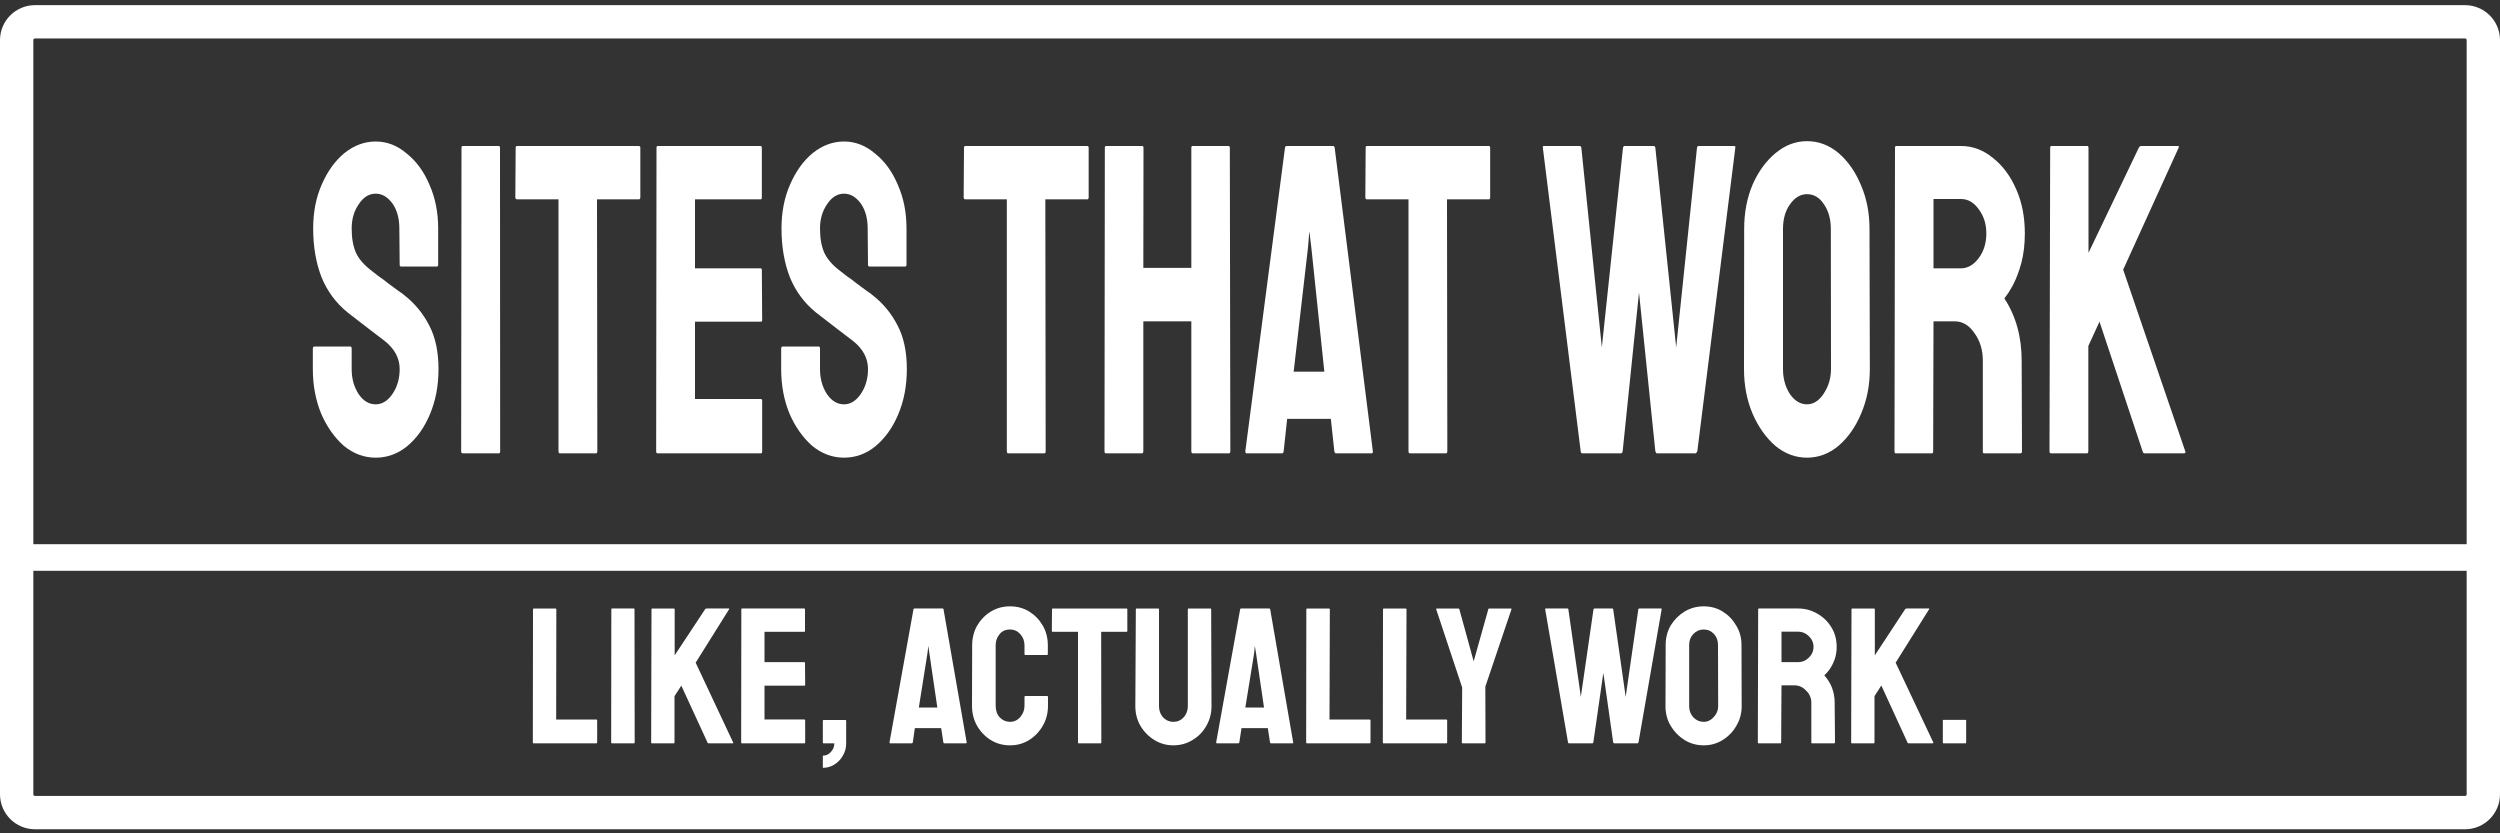
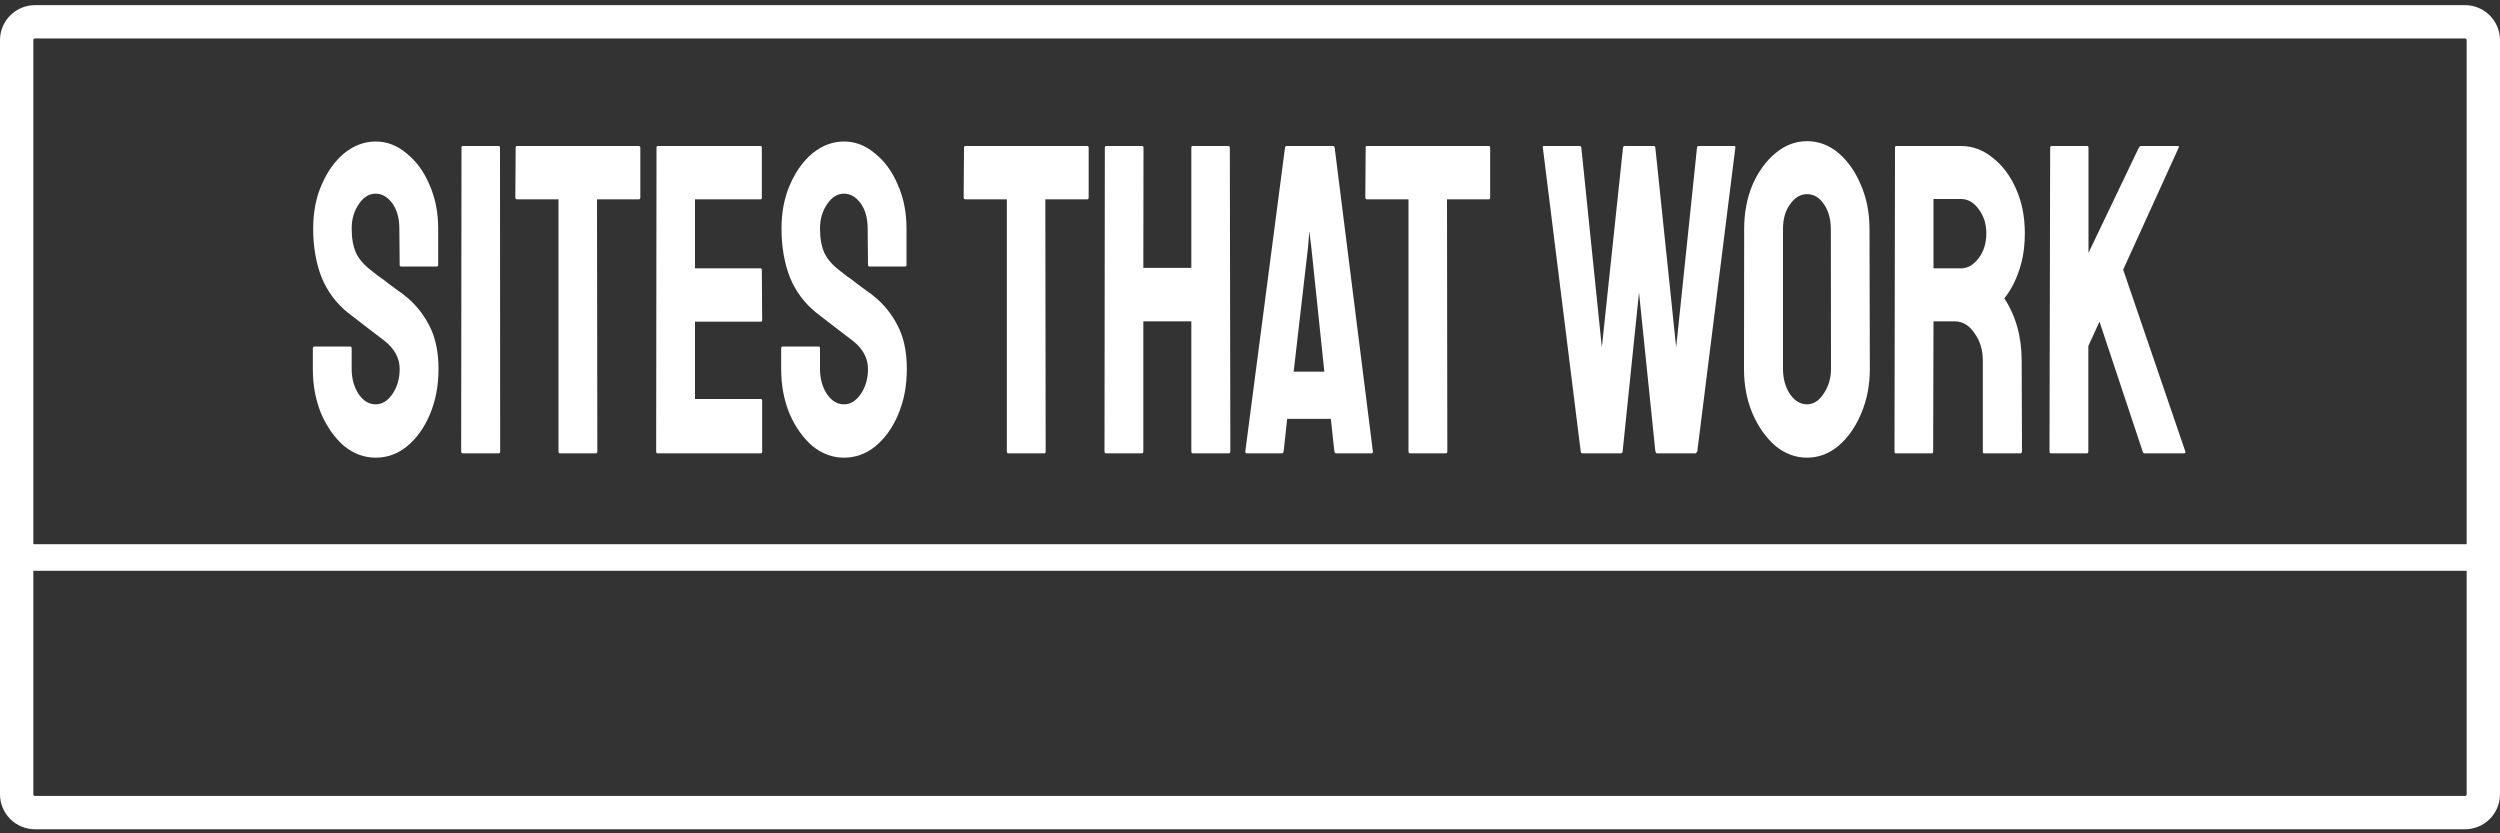
<svg xmlns="http://www.w3.org/2000/svg" version="1.2" viewBox="0 0 1500 500" width="1500" height="500">
  <rect x="0" y="0" width="1500" height="500" fill="#333333" stroke="none" />
  <title>logo-white</title>
  <style>
		.s0 { fill: none;stroke: #ffffff;stroke-miterlimit:100;stroke-width: 20 } 
		.s1 { fill: none;stroke: #ffffff;stroke-miterlimit:100;stroke-width: 15 } 
		.s2 { fill: #ffffff } 
	</style>
  <path id="Shape 1" fill-rule="evenodd" class="s0" d="m21 13.09h1458c6.08 0 11 4.92 11 11v452.47c0 6.08-4.92 11-11 11h-1458c-6.08 0-11-4.92-11-11v-452.47c0-6.08 4.92-11 11-11z" />
  <path id="Shape 2" fill-rule="evenodd" class="s1" d="m0.5 334h1493c0.28 0 0.5 0.22 0.5 0.5 0 0.28-0.22 0.5-0.5 0.5h-1493c-0.28 0-0.5-0.22-0.5-0.5 0-0.28 0.22-0.5 0.5-0.5z" />
  <path id="SITES THAT WORK" class="s2" aria-label="SITES THAT WORK" d="m225.4 274.6q-10.4 0-19.1-7.1-8.4-7.4-13.6-19.3-5-12.2-5-26.8v-12.2q0-1.3 1-1.3h21.5q0.8 0 0.8 1.3v12.2q0 8.7 4.2 15.1 4.2 6.1 10.2 6.1 5.9 0 10.2-6.4 4.2-6.3 4.2-14.8 0-9.8-9.2-17-3.1-2.4-9.7-7.4-6.5-5-12.3-9.5-10.5-8.5-15.7-21.2-5-13-5-29.2 0-14.8 5.2-26.5 5.2-11.9 13.6-18.8 8.7-6.9 18.7-6.9 10.2 0 18.6 7.2 8.7 6.9 13.7 18.8 5.2 11.7 5.2 26.2v21.8q0 1-0.8 1h-21.5q-0.8 0-0.8-1l-0.2-21.8q0-9.2-4.2-15.1-4.3-5.8-10-5.8-6 0-10.2 6.4-4.2 6.1-4.2 14.5 0 8.8 2.6 14.6 2.7 5.8 9.8 11.1 1 0.8 3.7 2.9 2.9 1.9 6.2 4.6 3.2 2.3 5.7 4.2 2.7 1.8 3.3 2.4 9.6 7.4 15.2 18.3 5.6 10.6 5.6 26.2 0 15.1-5.2 27.3-5 11.9-13.7 19.1-8.4 6.8-18.8 6.8zm74-2.6h-21.7q-1 0-1-1.3l0.2-182.1q0-1 0.8-1h21.5q0.8 0 0.8 1l0.1 182.1q0 1.3-0.7 1.3zm58.2 0h-21.7q-0.8 0-0.8-1.3v-151.1h-24.9q-1 0-1-1.3l0.2-29.7q0-1 0.8-1h73q1 0 1 1v29.7q0 1.3-0.8 1.3h-25.2l0.2 151.1q0 1.3-0.8 1.3zm99 0h-62.1q-0.8 0-0.8-1.3l0.2-182.1q0-1 0.8-1h61.7q0.7 0 0.7 1.3v29.7q0 1-0.7 1h-39.4v41.4h39.4q0.7 0 0.7 1l0.2 30q0 1-0.7 1h-39.6v46.4h39.6q0.7 0 0.7 1.3v30.2q0 1.1-0.7 1.1zm49.8 2.6q-10.4 0-19.1-7.1-8.4-7.4-13.6-19.3-5-12.2-5-26.8v-12.2q0-1.3 1-1.3h21.5q0.8 0 0.8 1.3v12.2q0 8.7 4.2 15.1 4.2 6.1 10.2 6.1 5.9 0 10.2-6.4 4.2-6.3 4.2-14.8 0-9.8-9.2-17-3.1-2.4-9.7-7.4-6.5-5-12.3-9.5-10.5-8.5-15.7-21.2-5-13-5-29.2 0-14.8 5.2-26.5 5.2-11.9 13.6-18.8 8.7-6.9 18.7-6.9 10.2 0 18.6 7.2 8.7 6.9 13.7 18.8 5.2 11.7 5.2 26.2v21.8q0 1-0.8 1h-21.5q-0.8 0-0.8-1l-0.2-21.8q0-9.2-4.2-15.1-4.3-5.8-10-5.8-6 0-10.2 6.4-4.2 6.1-4.2 14.5 0 8.8 2.6 14.6 2.7 5.8 9.8 11.1 1 0.8 3.7 2.9 2.9 1.9 6.2 4.6 3.2 2.3 5.7 4.2 2.7 1.8 3.3 2.4 9.6 7.4 15.2 18.3 5.6 10.6 5.6 26.2 0 15.1-5.2 27.3-5 11.9-13.7 19.1-8.4 6.8-18.8 6.8zm120.2-2.6h-21.7q-0.8 0-0.8-1.3v-151.1h-24.9q-1 0-1-1.3l0.2-29.7q0-1 0.8-1h73q1 0 1 1v29.7q0 1.3-0.8 1.3h-25.2l0.2 151.1q0 1.3-0.8 1.3zm58.6 0h-21.7q-0.8 0-0.8-1.3l0.2-182.1q0-1 0.9-1h21.4q0.9 0 0.9 1l-0.1 72.1h28.8v-72.1q0-1 0.8-1h21.3q1 0 1 1l0.3 182.1q0 1.3-0.9 1.3h-21.6q-0.9 0-0.9-1.3v-77.9h-28.8v77.9q0 1.3-0.8 1.3zm62-1.3l23.8-182.1q0.2-1 1-1h27.8q0.8 0 1 1l22.9 182.1q0.2 1.3-0.8 1.3h-21.3q-0.8 0-1-1.3l-2.1-19.4h-26.2l-2.1 19.4q-0.2 1.3-0.9 1.3h-21.4q-0.7 0-0.7-1.3zm37.6-122.2l-8.6 74.5h18.4l-7.8-74.5-1.2-9.8zm82.8 123.5h-21.7q-0.8 0-0.8-1.3v-151.1h-25q-0.9 0-0.9-1.3l0.2-29.7q0-1 0.7-1h73.1q0.9 0 0.9 1v29.7q0 1.3-0.7 1.3h-25.2l0.2 151.1q0 1.3-0.8 1.3zm105 0h-23.3q-0.7 0-0.9-1.3l-22.7-182.1q-0.2-1 0.6-1h21.5q0.8 0 1 1l12.3 119.8 12.7-119.8q0.2-1 1.1-1h17.3q0.8 0 1 1l12.5 119.8 12.5-119.8q0.2-1 0.9-1h21.4q0.9 0 0.7 1l-22.8 182.1q-0.2 0.5-0.6 1-0.4 0.3-0.4 0.3h-23.3q-0.5 0-0.9-1.3l-9.8-95.2-9.8 95.2q-0.2 1.3-1 1.3zm111.6 2.6q-10.4 0-19-7.1-8.5-7.4-13.7-19.4-5.1-12.1-5.1-26.7l0.1-84q0-14.6 5-26.5 5.2-11.9 13.9-19.1 8.6-7.1 18.8-7.1 10.4 0 18.9 7.1 8.4 7.2 13.4 19.1 5.2 11.9 5.2 26.5l0.2 84q0 14.6-5.2 26.7-5 12-13.6 19.4-8.5 7.1-18.9 7.1zm0-32q5.8 0 10-6.4 4.4-6.6 4.4-14.8l-0.1-84q0-8.8-4.1-14.8-4-6.1-10.2-6.1-5.9 0-10.2 6.1-4.2 5.8-4.2 14.8v84q0 8.7 4.2 15.1 4.3 6.1 10.2 6.1zm75 29.4h-21.8q-0.7 0-0.7-1.3l0.3-182.1q0-1 0.8-1h38.8q10.4 0 19.1 7.1 8.8 6.9 14 18.8 5.2 11.7 5.2 26.5 0 9.8-2.1 17.8-2.1 7.7-5 13.2-2.9 5.3-5.2 8 10.4 15.9 10.4 37.4l0.2 54.3q0 1.3-1 1.3h-21.7q-0.8 0-0.8-0.8v-54.8q0-9.6-5-16.5-4.8-7.1-11.9-7.1h-12.7l-0.2 77.9q0 1.3-0.7 1.3zm0.9-152.6v41.6h16.5q6 0 10.6-6.1 4.6-6.1 4.6-14.9 0-8.4-4.6-14.5-4.4-6.1-10.6-6.1zm92.1 152.6h-21.7q-0.8 0-0.8-1.3l0.4-181.8q0-1.3 0.7-1.3h21.6q0.7 0 0.7 1.3v62.8l30.2-63.1q0.6-1 1.4-1h22.1q0.8 0 0.4 1l-33.3 73.2 37.3 109.1q0.4 1.1-1 1.1h-23.4q-1 0-1.2-1.1l-25.9-77.9-6.7 14.6v63.1q0 1.3-0.8 1.3z" />
-   <path id="like, actually work." class="s2" aria-label="like, actually work." d="m357.7 446h-37.6q-0.4 0-0.4-0.6l0.1-79.7q0-0.6 0.5-0.6h13q0.5 0 0.5 0.6l-0.1 66h24q0.6 0 0.6 0.6v13.1q0 0.6-0.6 0.6zm22.7 0h-13.2q-0.5 0-0.5-0.6l0.1-79.9q0-0.4 0.4-0.4h13.1q0.4 0 0.4 0.4l0.1 79.9q0 0.6-0.4 0.6zm23.9 0h-13.2q-0.4 0-0.4-0.6l0.2-79.7q0-0.6 0.4-0.6h13.1q0.4 0 0.4 0.6v27.5l18.3-27.7q0.3-0.4 0.8-0.4h13.4q0.4 0 0.2 0.4l-20.1 32.1 22.5 47.9q0.3 0.5-0.5 0.5h-14.2q-0.6 0-0.7-0.5l-15.7-34.1-4.1 6.3v27.7q0 0.6-0.4 0.6zm78.4 0h-37.6q-0.4 0-0.4-0.6l0.1-79.9q0-0.4 0.4-0.4h37.4q0.4 0 0.4 0.6v13q0 0.4-0.4 0.4h-23.9v18.2h23.9q0.4 0 0.4 0.4l0.1 13.2q0 0.5-0.4 0.5h-24v20.3h24q0.4 0 0.4 0.6v13.2q0 0.5-0.4 0.5zm11 14.7v-7.3q2.9 0 4.8-2.2 2.1-2.2 2.1-5.2h-6.5q-0.4 0-0.4-0.5v-13q0-0.5 0.4-0.5h13.2q0.4 0 0.4 0.5v13.5q0 4.1-2 7.4-1.9 3.4-5.2 5.4-3.1 1.9-6.8 1.9zm40-15.3l14.4-79.9q0.1-0.4 0.6-0.4h16.9q0.4 0 0.5 0.4l13.9 79.9q0.1 0.6-0.5 0.6h-12.9q-0.5 0-0.6-0.6l-1.3-8.5h-15.8l-1.2 8.5q-0.2 0.6-0.6 0.6h-12.9q-0.5 0-0.5-0.6zm22.8-53.6l-5.2 32.7h11.1l-4.8-32.7-0.6-4.3zm49.5 55.4q-6.4 0-11.6-3.2-5.1-3.2-8.2-8.6-3-5.3-3-12l0.1-36.2q0-6.4 2.9-11.7 3.1-5.3 8.2-8.5 5.2-3.2 11.6-3.2 6.4 0 11.5 3.1 5.1 3.2 8.2 8.5 3 5.3 3 11.8v5.3q0 0.5-0.5 0.5h-13q-0.5 0-0.5-0.5v-5.3q0-3.9-2.5-6.7-2.5-2.8-6.2-2.8-4.2 0-6.4 3-2.2 2.7-2.2 6.5v36.2q0 4.3 2.4 7 2.6 2.7 6.2 2.7 3.7 0 6.2-2.9 2.5-3 2.5-6.8v-5.3q0-0.5 0.5-0.5h13.1q0.5 0 0.5 0.5v5.3q0 6.7-3.1 12-3.1 5.4-8.2 8.6-5.1 3.2-11.5 3.2zm54.4-1.2h-13.2q-0.4 0-0.4-0.6v-66.3h-15.1q-0.6 0-0.6-0.5l0.1-13.1q0-0.4 0.5-0.4h44.1q0.6 0 0.6 0.4v13.1q0 0.5-0.4 0.5h-15.3l0.1 66.3q0 0.6-0.4 0.6zm43.6 1.2q-6.2 0-11.4-3.2-5.2-3.2-8.4-8.6-3-5.3-3-11.7l0.3-58.2q0-0.4 0.4-0.4h13q0.5 0 0.5 0.4v58.2q0 3.9 2.4 6.7 2.6 2.7 6.2 2.7 3.7 0 6.2-2.7 2.5-2.8 2.5-6.7v-58.2q0-0.4 0.5-0.4h13q0.5 0 0.5 0.4l0.2 58.2q0 6.5-3.1 11.8-3 5.4-8.3 8.5-5.1 3.2-11.5 3.2zm25.7-1.8l14.4-79.9q0.1-0.4 0.6-0.4h16.8q0.5 0 0.6 0.4l13.8 79.9q0.2 0.6-0.4 0.6h-12.9q-0.5 0-0.6-0.6l-1.3-8.5h-15.8l-1.3 8.5q-0.1 0.6-0.6 0.6h-12.9q-0.4 0-0.4-0.6zm22.8-53.6l-5.3 32.7h11.2l-4.8-32.7-0.7-4.3zm69.2 54.2h-37.6q-0.4 0-0.4-0.6l0.1-79.7q0-0.6 0.6-0.6h12.9q0.6 0 0.6 0.6l-0.2 66h24q0.6 0 0.6 0.6v13.1q0 0.6-0.6 0.6zm46 0h-37.6q-0.4 0-0.4-0.6l0.1-79.7q0-0.6 0.6-0.6h12.9q0.6 0 0.6 0.6l-0.2 66h24q0.6 0 0.6 0.6v13.1q0 0.6-0.6 0.6zm23.2 0h-13.4q-0.4 0-0.4-0.5l0.2-33-15.6-47q-0.1-0.4 0.3-0.4h12.9q0.6 0 0.7 0.4l8.6 31.3 8.8-31.3q0.1-0.4 0.5-0.4h13.1q0.4 0 0.3 0.4l-15.7 46.5 0.1 33.5q0 0.5-0.4 0.5zm64.5 0h-14q-0.5 0-0.6-0.6l-13.7-79.9q-0.1-0.4 0.3-0.4h13q0.5 0 0.6 0.4l7.5 52.6 7.6-52.6q0.2-0.4 0.7-0.4h10.5q0.5 0 0.6 0.4l7.5 52.6 7.6-52.6q0.1-0.4 0.6-0.4h12.9q0.6 0 0.5 0.4l-13.9 79.9q-0.1 0.2-0.3 0.5-0.3 0.1-0.3 0.1h-14q-0.4 0-0.6-0.6l-5.9-41.7-6 41.7q-0.1 0.6-0.6 0.6zm66.8 1.2q-6.3 0-11.5-3.2-5.1-3.2-8.3-8.5-3.1-5.3-3.1-11.7l0.1-36.9q0-6.4 3-11.6 3.2-5.2 8.4-8.4 5.2-3.1 11.4-3.1 6.3 0 11.4 3.1 5.1 3.2 8.1 8.4 3.2 5.2 3.2 11.6l0.1 36.9q0 6.4-3.2 11.7-3 5.3-8.2 8.5-5.1 3.2-11.4 3.2zm0-14.1q3.5 0 6-2.8 2.7-2.9 2.7-6.5l-0.1-36.9q0-3.8-2.4-6.5-2.5-2.7-6.2-2.7-3.6 0-6.2 2.7-2.5 2.6-2.5 6.5v36.9q0 3.8 2.5 6.6 2.6 2.7 6.2 2.7zm46.1 12.9h-13.2q-0.4 0-0.4-0.6l0.2-79.9q0-0.4 0.5-0.4h23.5q6.2 0 11.5 3.1 5.3 3 8.5 8.3 3.1 5.1 3.1 11.6 0 4.3-1.3 7.8-1.3 3.4-3 5.8-1.7 2.3-3.1 3.5 6.2 7 6.2 16.4l0.2 23.8q0 0.6-0.6 0.6h-13.2q-0.4 0-0.4-0.4v-24q0-4.2-3.1-7.2-2.9-3.2-7.2-3.2h-7.6l-0.2 34.2q0 0.6-0.4 0.6zm0.6-67v18.3h10q3.6 0 6.4-2.7 2.8-2.7 2.8-6.5 0-3.7-2.8-6.4-2.7-2.7-6.4-2.7zm55.4 67h-13.2q-0.4 0-0.4-0.6l0.2-79.7q0-0.6 0.5-0.6h13q0.5 0 0.5 0.6v27.5l18.2-27.7q0.4-0.4 0.8-0.4h13.4q0.5 0 0.2 0.4l-20.1 32.1 22.6 47.9q0.2 0.5-0.6 0.5h-14.2q-0.6 0-0.7-0.5l-15.7-34.2-4.1 6.4v27.7q0 0.6-0.4 0.6zm55 0h-13.2q-0.4 0-0.4-0.5v-13.1q0-0.5 0.4-0.5h13.2q0.4 0 0.4 0.5v13.1q0 0.5-0.4 0.5z" />
</svg>